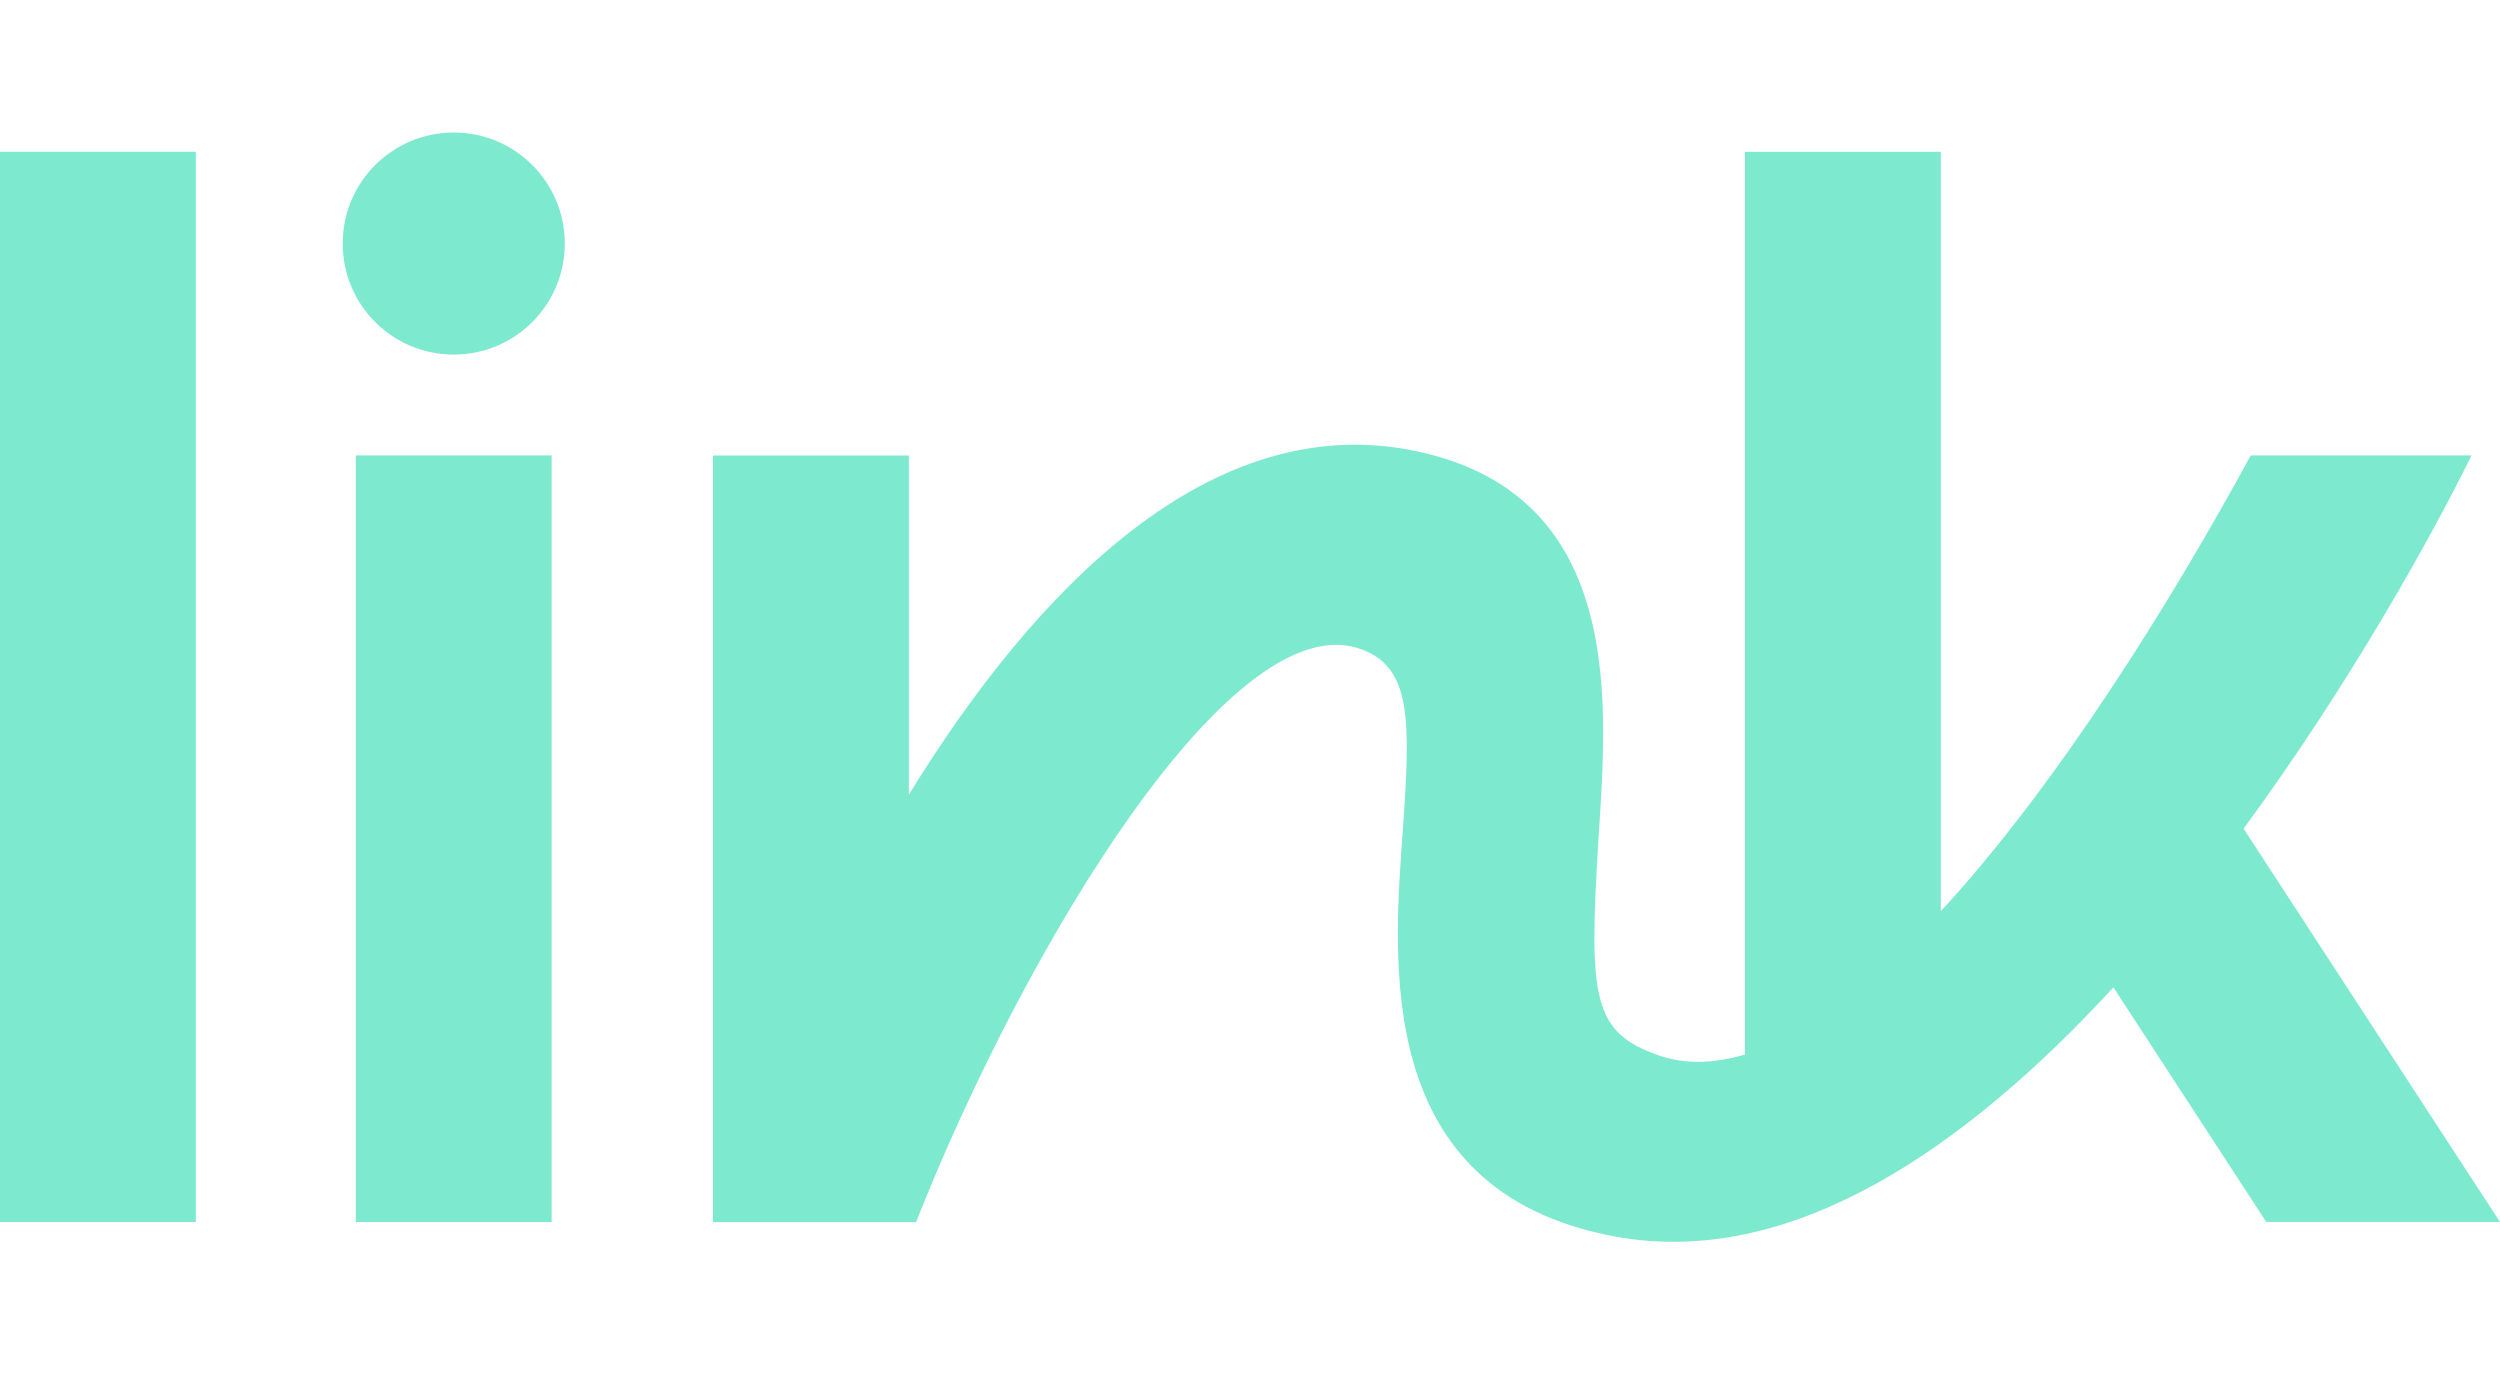
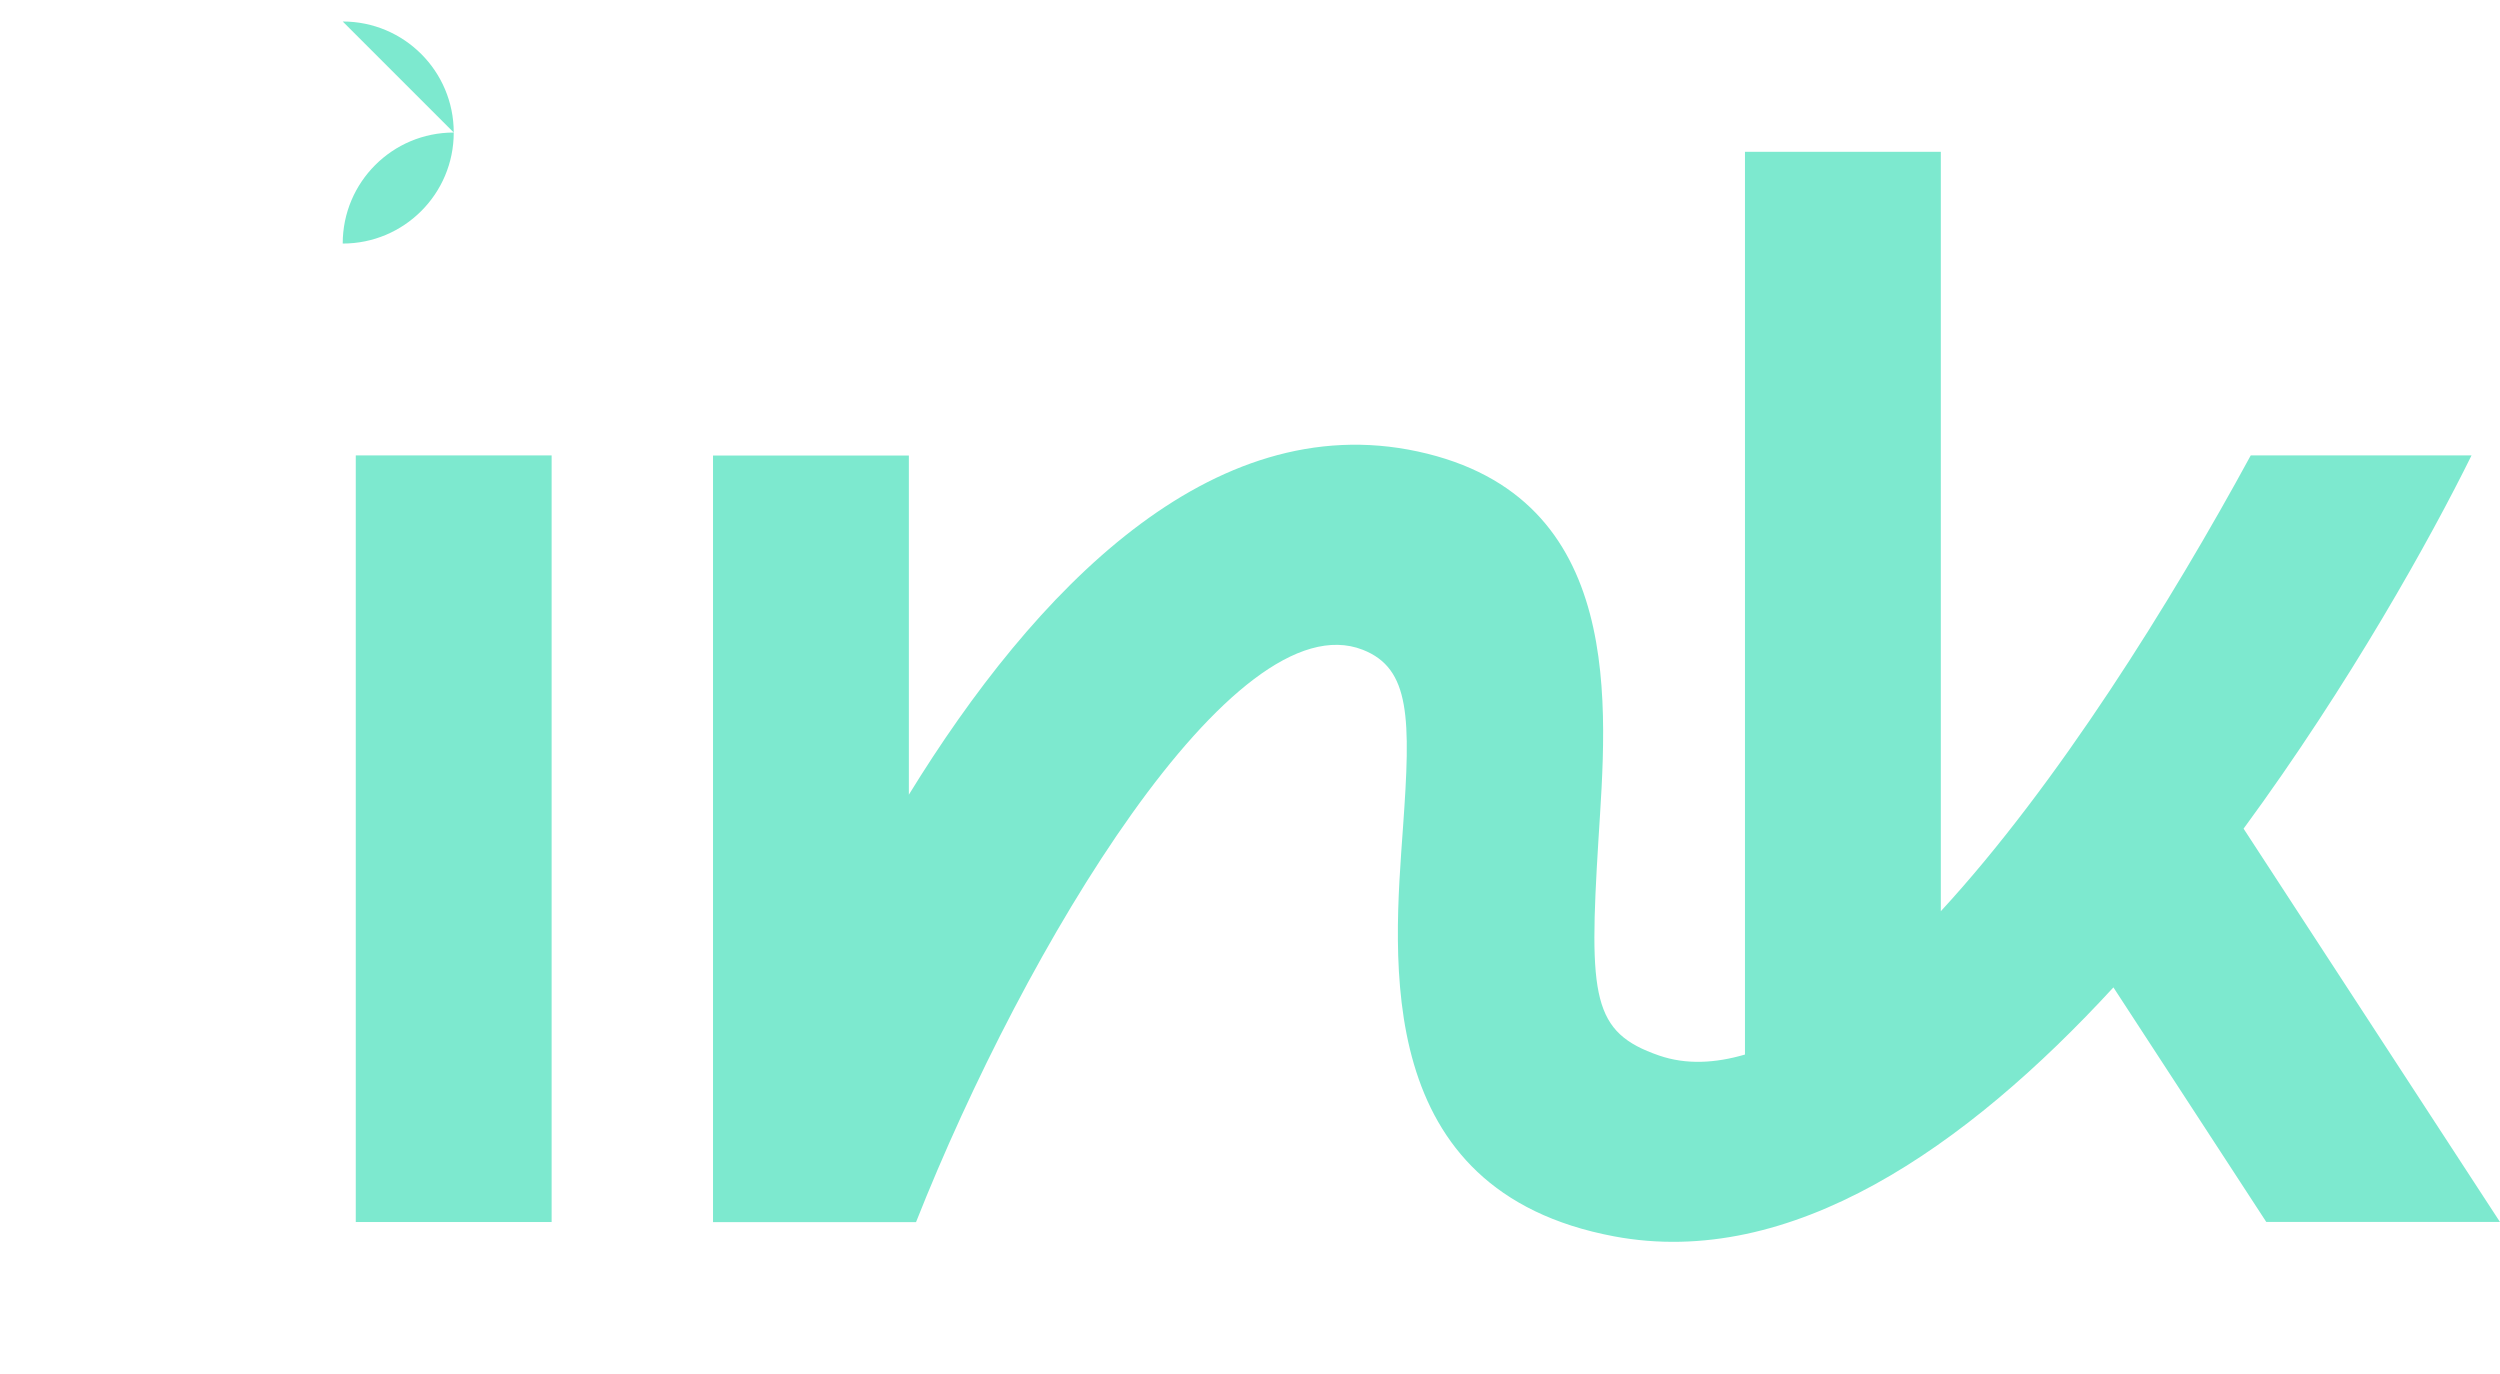
<svg xmlns="http://www.w3.org/2000/svg" id="b" viewBox="0 0 25.466 14">
  <rect x="3.624" y="4.639" width="1.995" height="7.809" fill="#7de9cf" />
-   <rect y="1.546" width="1.995" height="10.902" fill="#7de9cf" />
-   <path d="M4.622,1.35c-.625,0-1.131,.506-1.131,1.131s.506,1.131,1.131,1.131c.625,0,1.131-.506,1.131-1.131s-.506-1.131-1.131-1.131Z" fill="#7de9cf" />
+   <path d="M4.622,1.35c-.625,0-1.131,.506-1.131,1.131c.625,0,1.131-.506,1.131-1.131s-.506-1.131-1.131-1.131Z" fill="#7de9cf" />
  <path d="M25.466,12.448l-2.612-4.007c1.082-1.474,1.911-2.968,2.322-3.802h-2.249c-.813,1.495-1.97,3.355-3.157,4.643V1.546h-1.995V10.742c-.304,.089-.599,.105-.875,.01-.681-.235-.717-.587-.618-2.192,.083-1.342,.298-3.499-1.84-3.961-2.106-.455-3.905,1.415-5.184,3.496v-3.455h-1.995l0,7.809h2.068c1.111-2.81,3.239-6.345,4.551-5.83,.486,.191,.489,.697,.41,1.802-.096,1.354-.324,3.709,2.15,4.173,1.8,.338,3.583-.902,5.086-2.536l1.557,2.389h2.38Z" fill="#7de9cf" />
</svg>